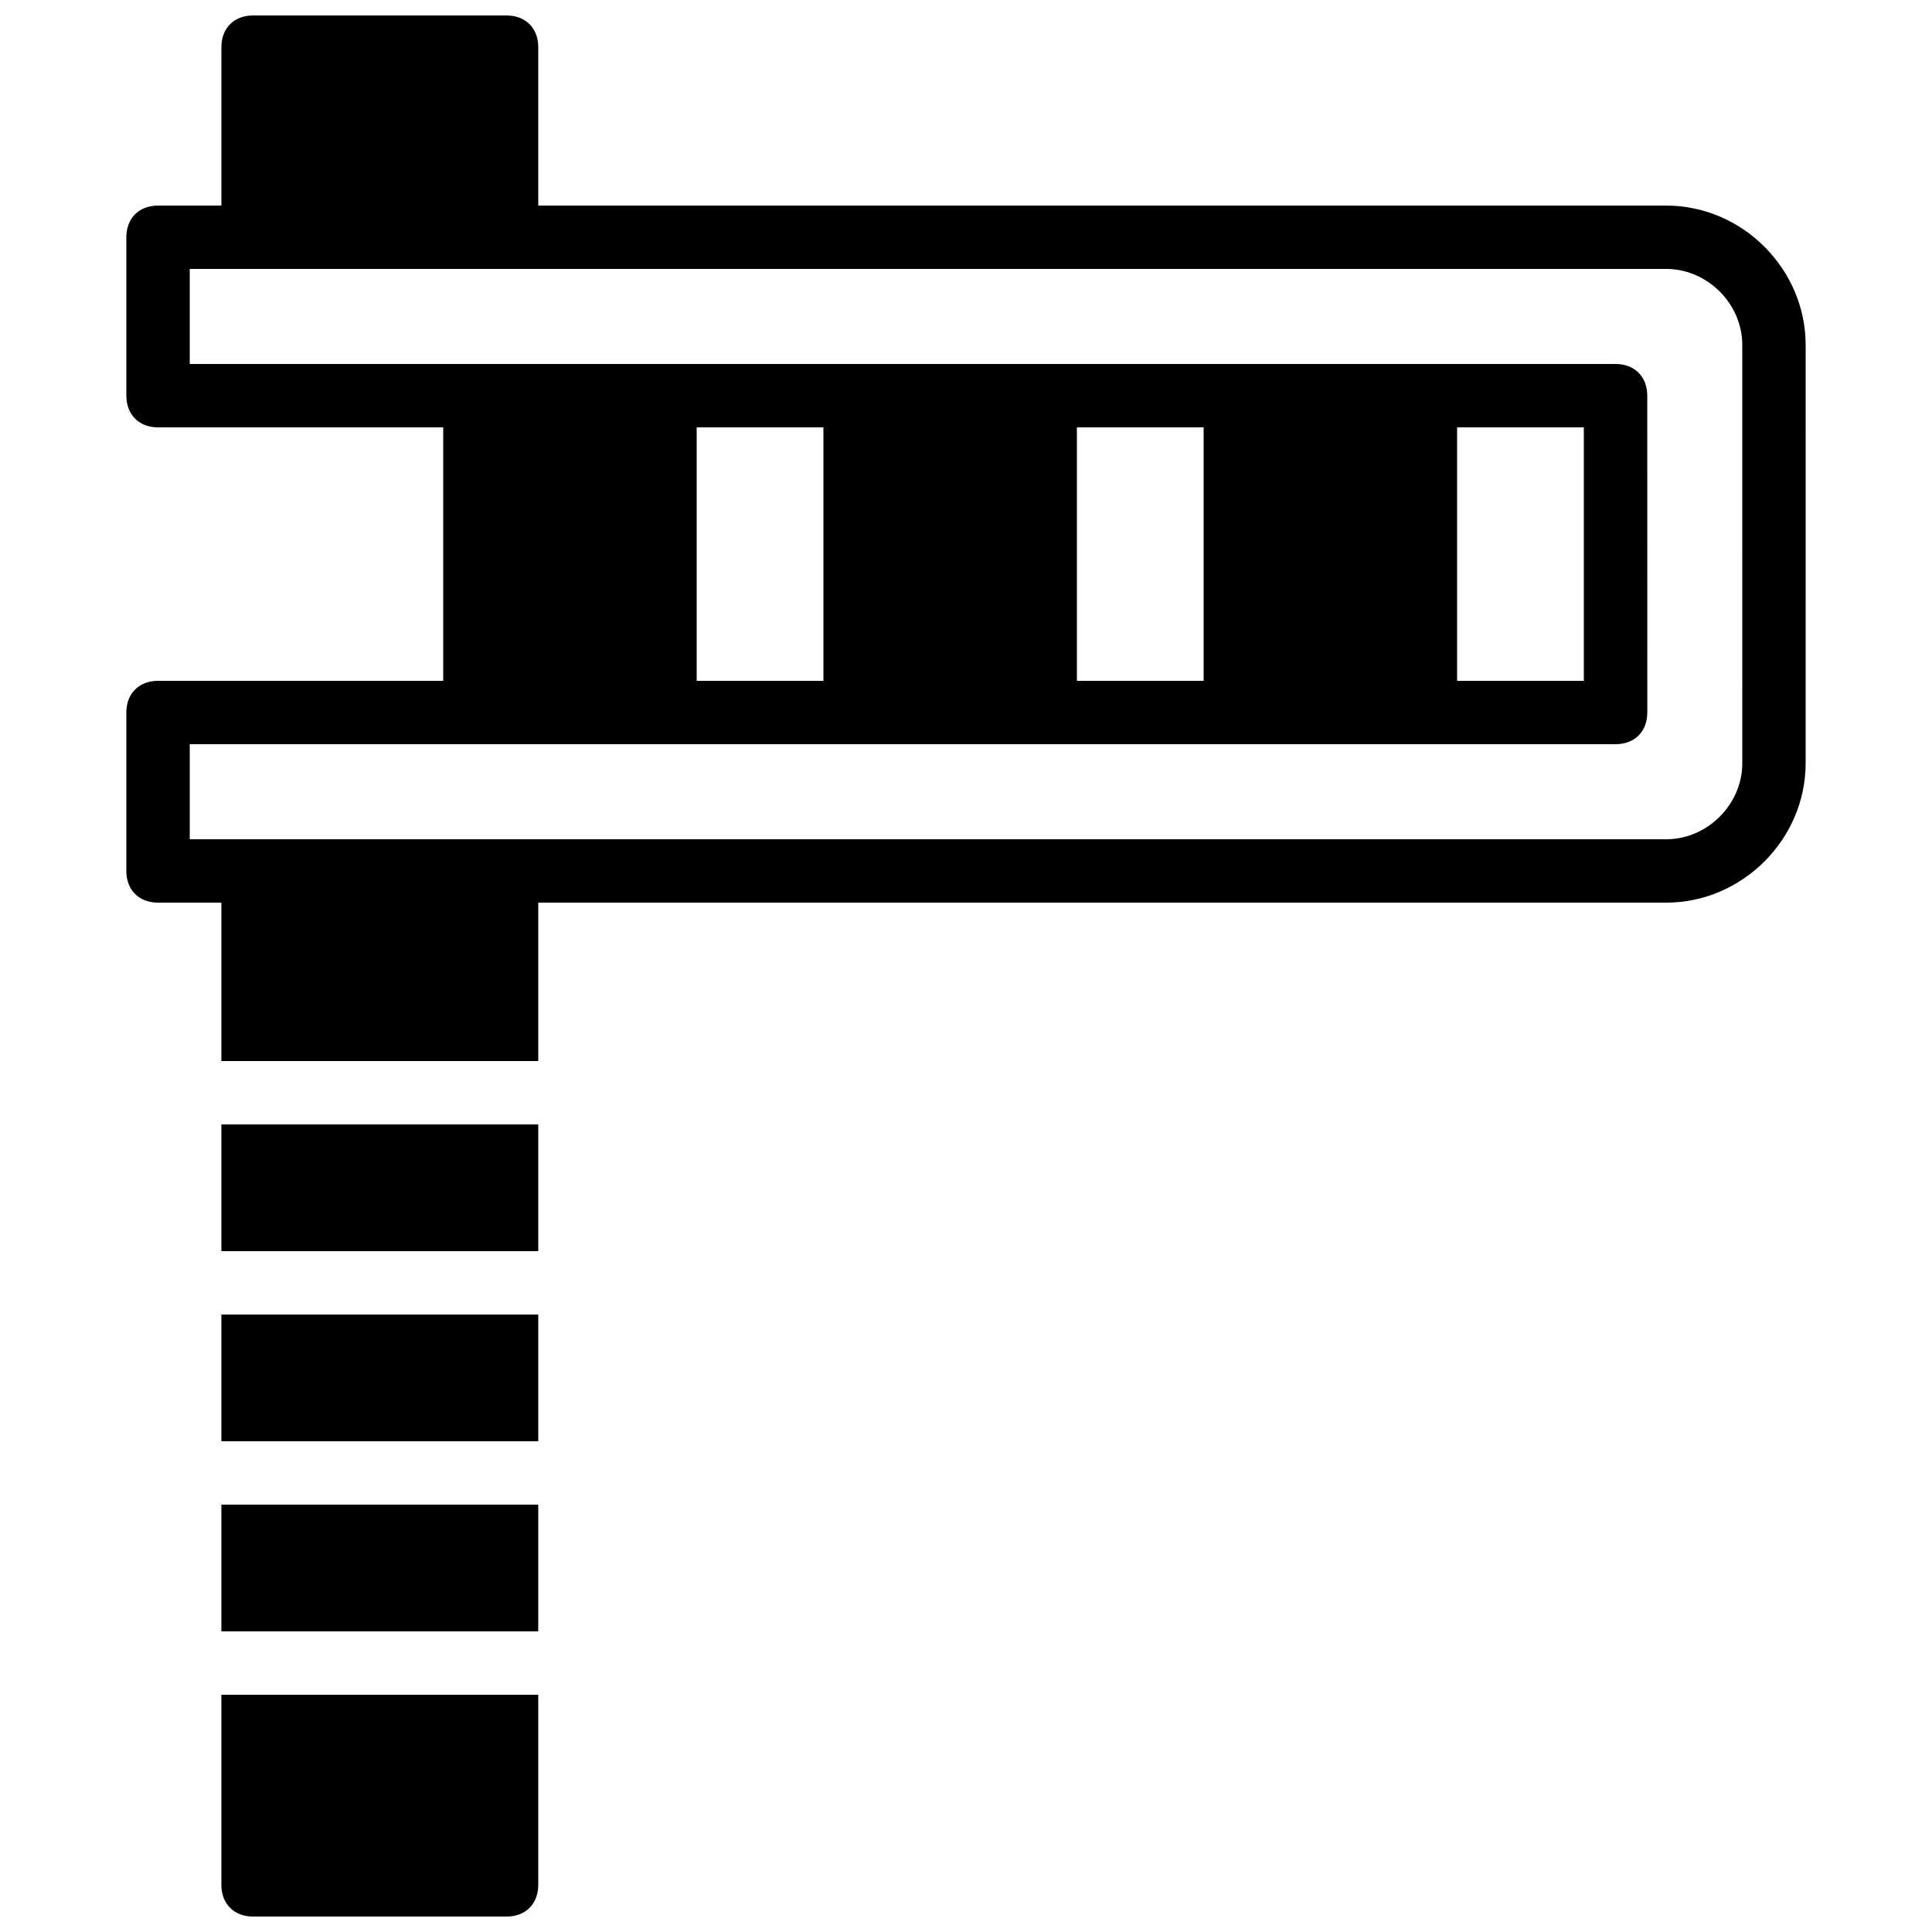
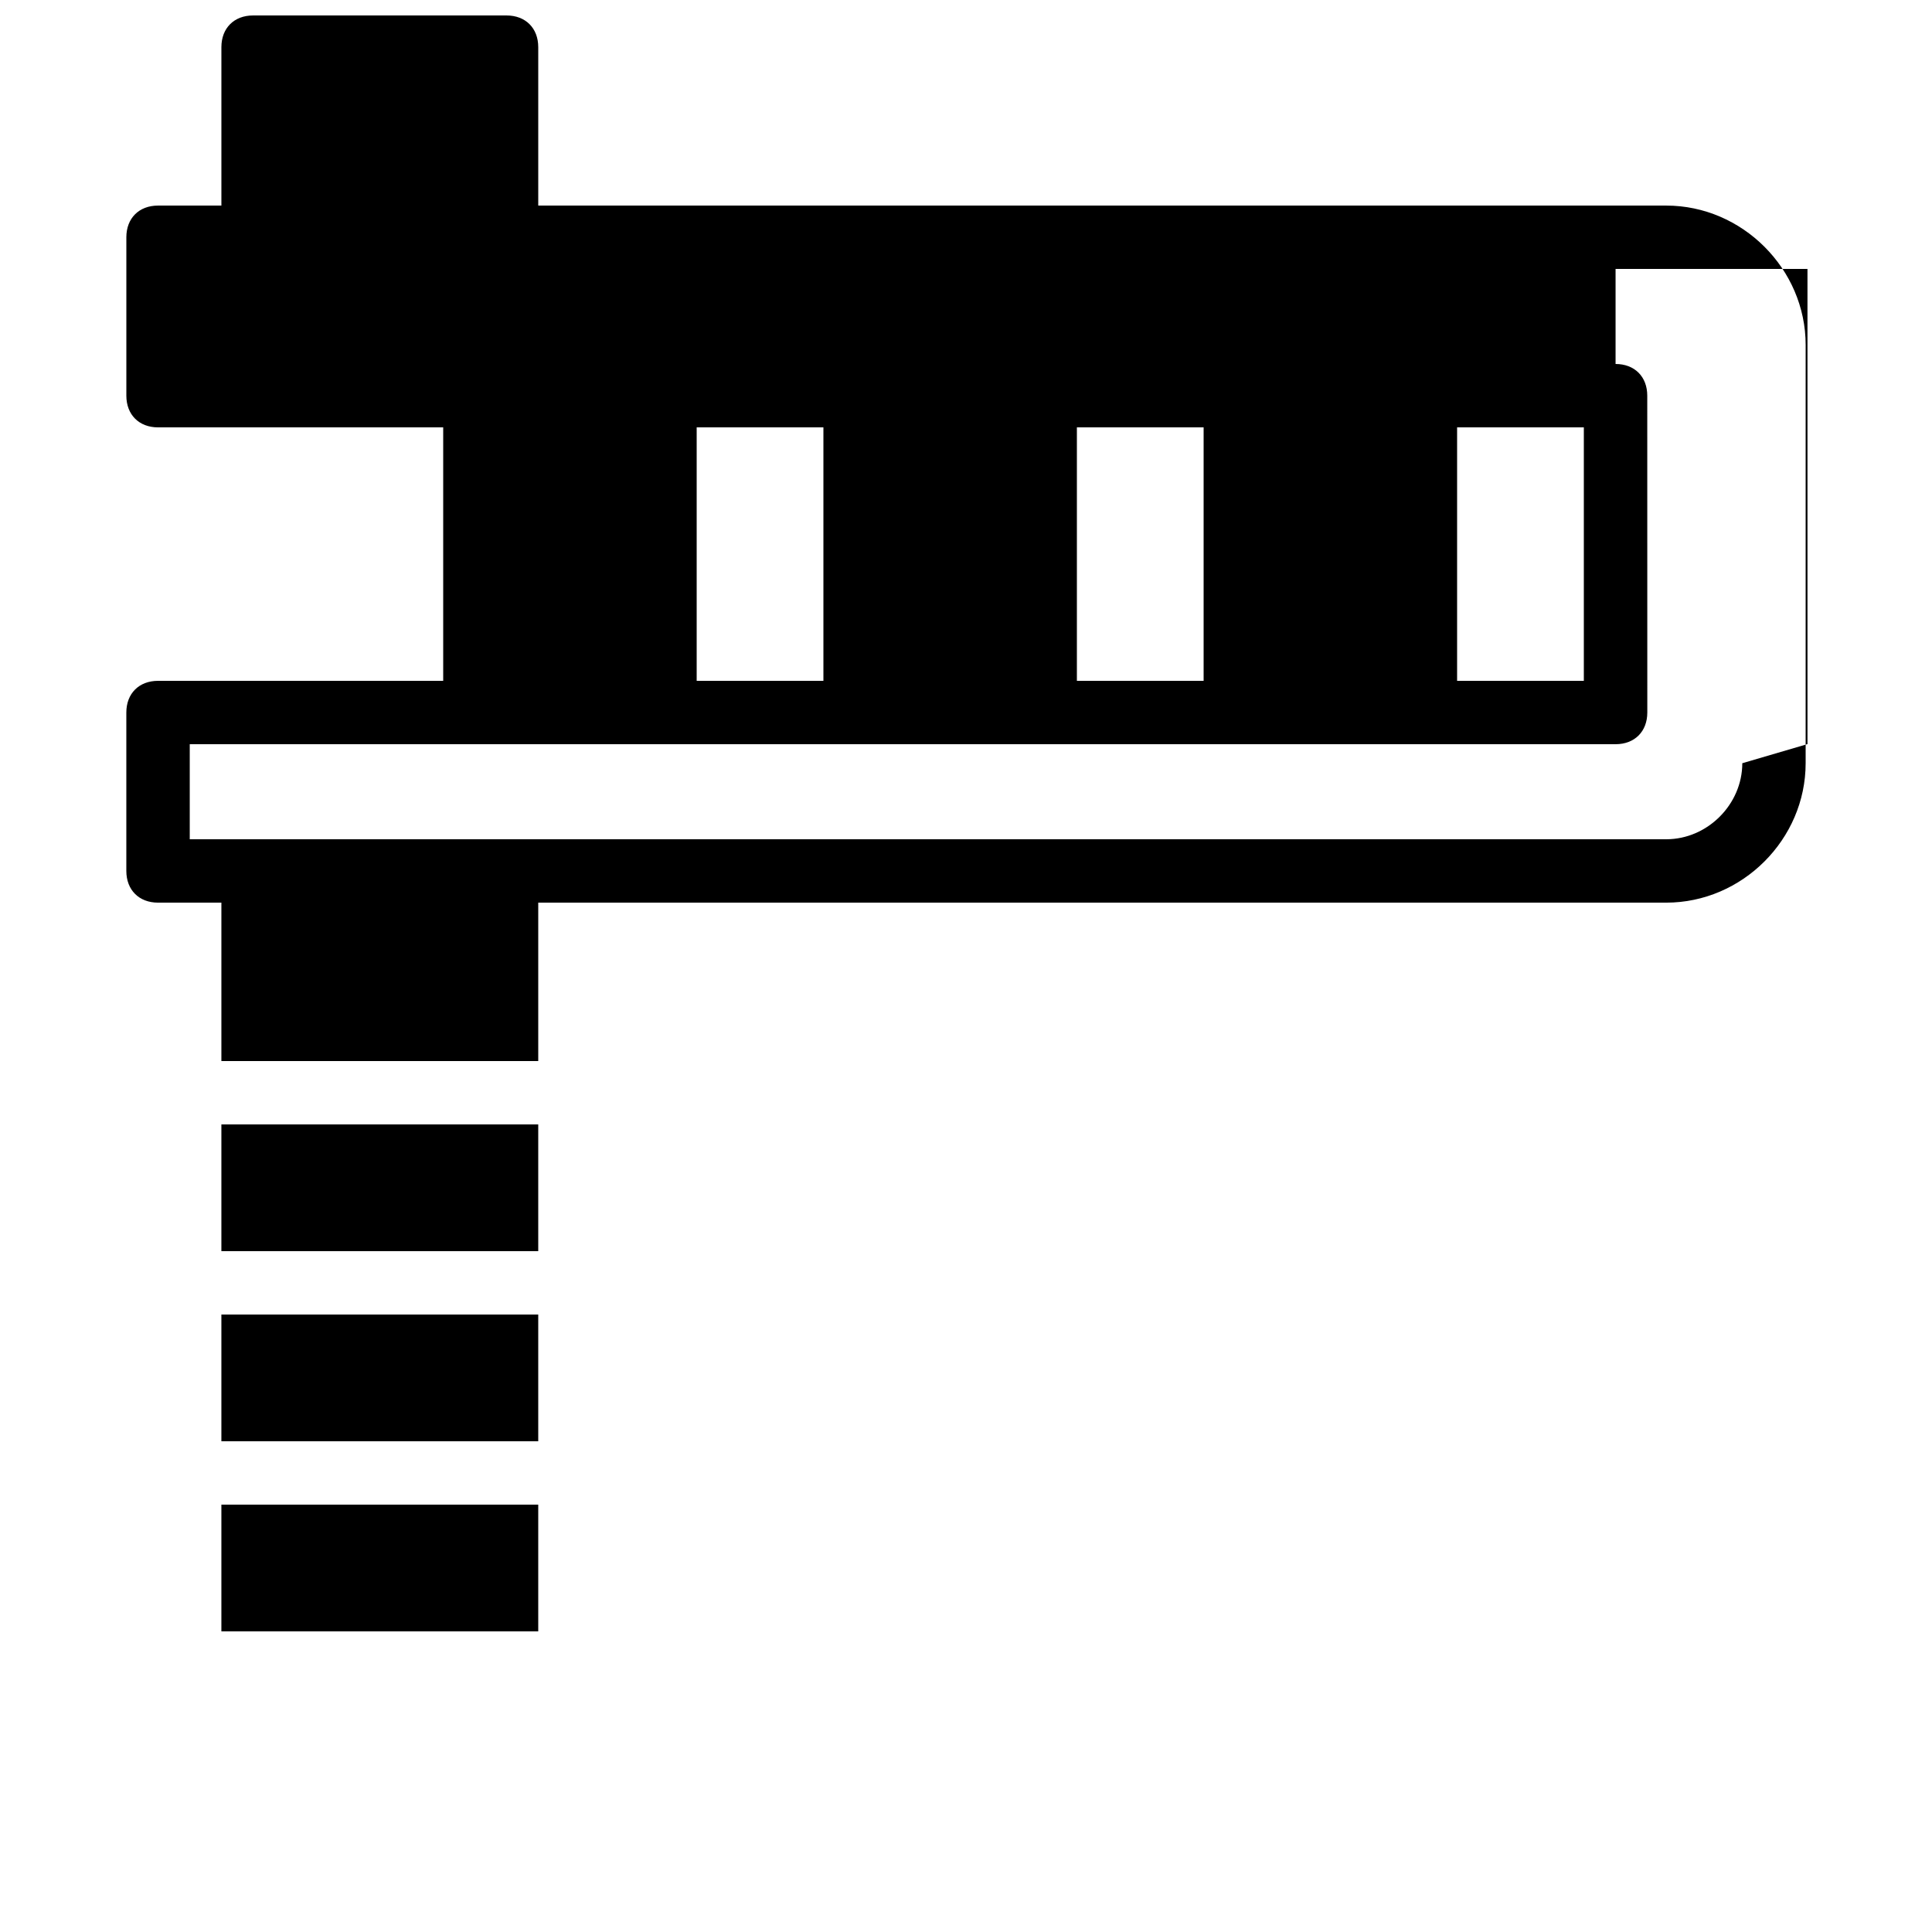
<svg xmlns="http://www.w3.org/2000/svg" width="800px" height="800px" version="1.1" viewBox="144 144 512 512">
  <defs>
    <clipPath id="b">
      <path d="m202 593h85v58.902h-85z" />
    </clipPath>
    <clipPath id="a">
      <path d="m177 148.09h446v277.91h-446z" />
    </clipPath>
  </defs>
  <path d="m202.67 475.57h83.969v-33.586h-83.969z" />
  <path d="m202.67 576.33h83.969v-33.586h-83.969z" />
  <path d="m202.67 525.95h83.969v-33.586h-83.969z" />
  <g clip-path="url(#b)">
-     <path d="m202.67 643.51c0 5.039 3.359 8.398 8.398 8.398h67.176c5.039 0 8.398-3.359 8.398-8.398v-50.383h-83.973z" />
-   </g>
+     </g>
  <g clip-path="url(#a)">
-     <path d="m585.57 198.48h-298.93v-41.984c0-5.039-3.359-8.398-8.398-8.398h-67.172c-5.039 0-8.398 3.359-8.398 8.398v41.984h-16.793c-5.039 0-8.395 3.356-8.395 8.395v41.984c0 5.039 3.359 8.398 8.398 8.398h75.57v67.176l-75.574-0.004c-5.039 0-8.398 3.359-8.398 8.398v41.984c0 5.039 3.359 8.398 8.398 8.398h16.793v41.984h83.969v-41.984h298.93c20.152 0 36.945-16.793 36.945-36.945l0.004-110.84c0-20.152-16.793-36.945-36.949-36.945zm20.156 147.78c0 10.914-9.238 20.152-20.152 20.152h-391.29v-25.191h377.87c5.039 0 8.398-3.359 8.398-8.398l-0.012-83.965c0-5.039-3.359-8.398-8.398-8.398h-377.86v-25.188h391.29c10.914 0 20.152 9.238 20.152 20.152zm-277.1-21.832v-67.176h33.586v67.176zm100.76 0v-67.176h33.586v67.176zm100.76 0v-67.176h33.586v67.176z" />
+     <path d="m585.57 198.48h-298.93v-41.984c0-5.039-3.359-8.398-8.398-8.398h-67.172c-5.039 0-8.398 3.359-8.398 8.398v41.984h-16.793c-5.039 0-8.395 3.356-8.395 8.395v41.984c0 5.039 3.359 8.398 8.398 8.398h75.57v67.176l-75.574-0.004c-5.039 0-8.398 3.359-8.398 8.398v41.984c0 5.039 3.359 8.398 8.398 8.398h16.793v41.984h83.969v-41.984h298.93c20.152 0 36.945-16.793 36.945-36.945l0.004-110.84c0-20.152-16.793-36.945-36.949-36.945zm20.156 147.78c0 10.914-9.238 20.152-20.152 20.152h-391.29v-25.191h377.87c5.039 0 8.398-3.359 8.398-8.398l-0.012-83.965c0-5.039-3.359-8.398-8.398-8.398v-25.188h391.29c10.914 0 20.152 9.238 20.152 20.152zm-277.1-21.832v-67.176h33.586v67.176zm100.76 0v-67.176h33.586v67.176zm100.76 0v-67.176h33.586v67.176z" />
  </g>
</svg>